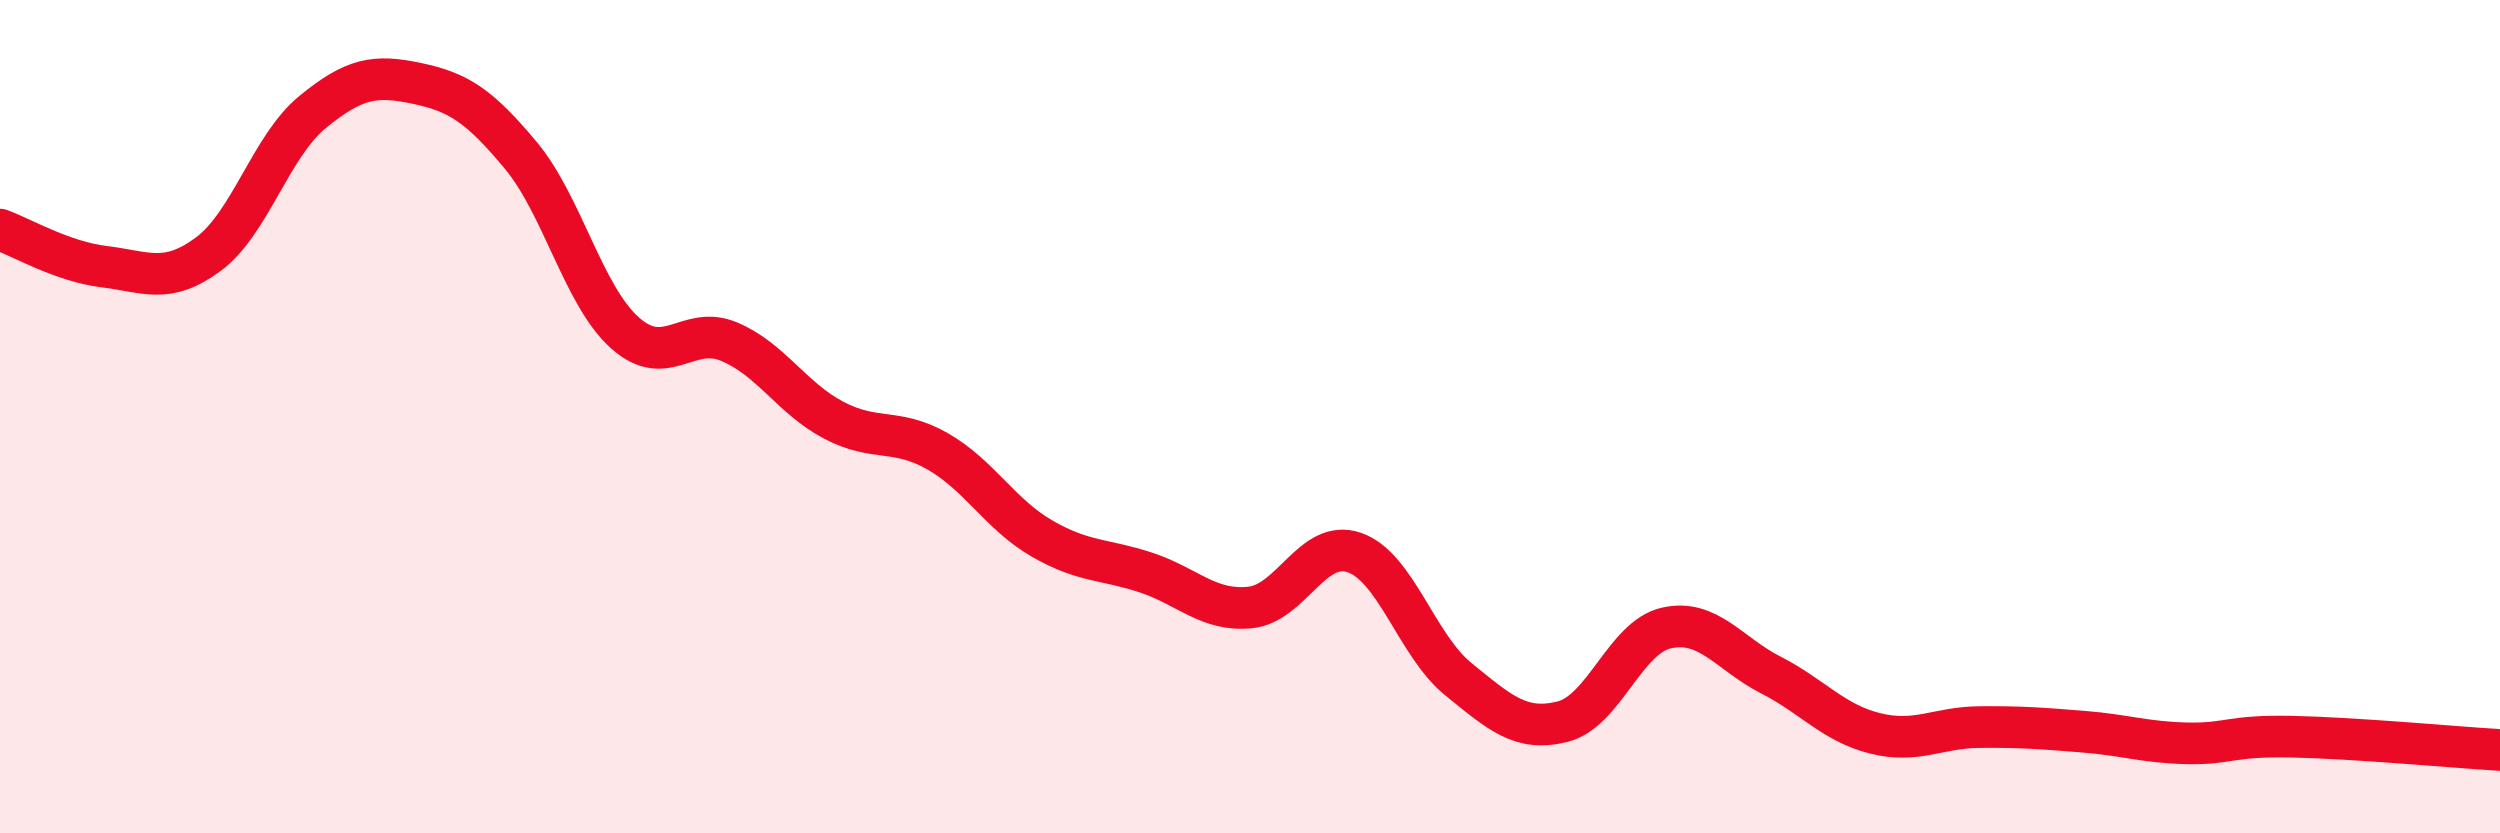
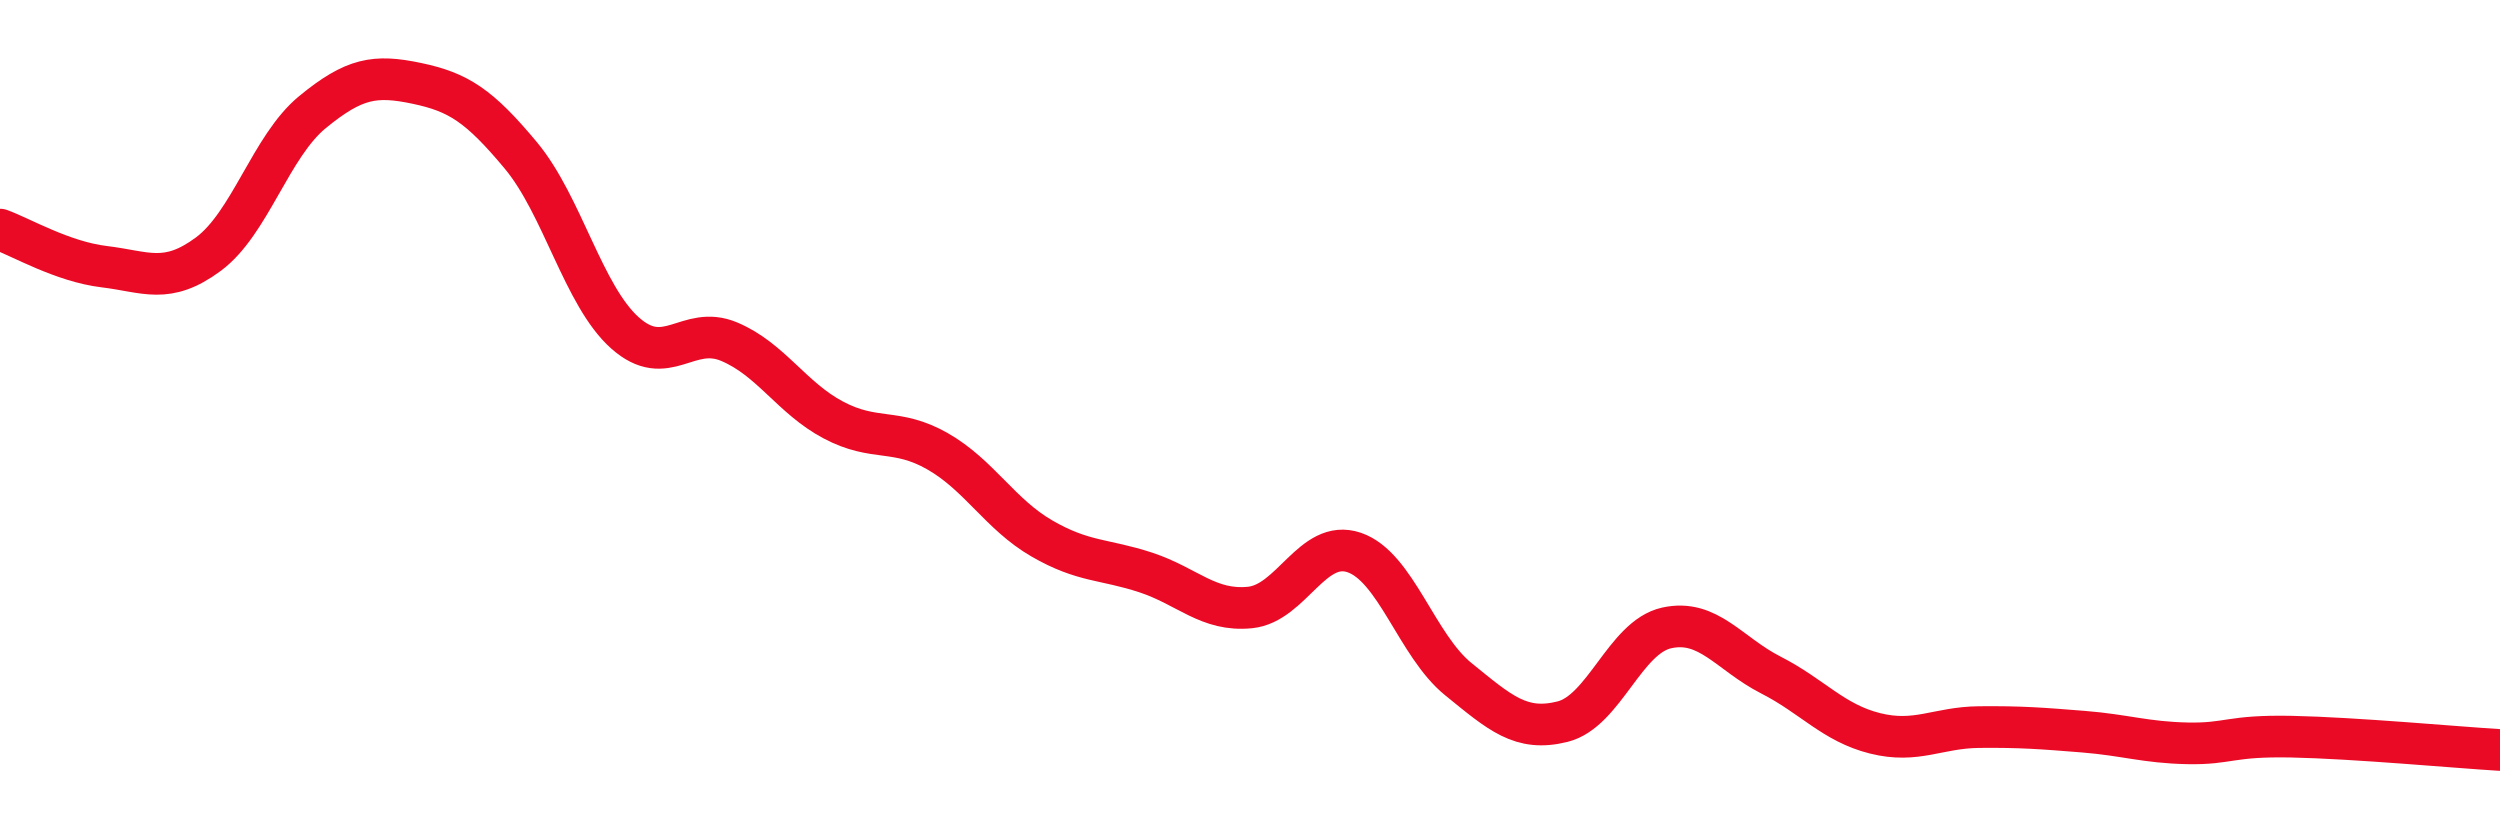
<svg xmlns="http://www.w3.org/2000/svg" width="60" height="20" viewBox="0 0 60 20">
-   <path d="M 0,5.51 C 0.5,5.69 1.5,6.28 2.5,6.4 C 3.5,6.52 4,6.84 5,6.1 C 6,5.36 6.5,3.51 7.5,2.69 C 8.5,1.87 9,1.79 10,2 C 11,2.21 11.5,2.53 12.5,3.73 C 13.5,4.93 14,7.1 15,7.99 C 16,8.88 16.5,7.78 17.5,8.2 C 18.5,8.62 19,9.55 20,10.08 C 21,10.61 21.5,10.26 22.5,10.83 C 23.5,11.4 24,12.34 25,12.92 C 26,13.5 26.5,13.41 27.5,13.74 C 28.5,14.07 29,14.68 30,14.58 C 31,14.48 31.5,12.92 32.5,13.26 C 33.5,13.6 34,15.49 35,16.3 C 36,17.11 36.5,17.57 37.5,17.32 C 38.5,17.07 39,15.29 40,15.07 C 41,14.85 41.5,15.69 42.5,16.2 C 43.5,16.71 44,17.35 45,17.6 C 46,17.85 46.5,17.46 47.5,17.45 C 48.5,17.44 49,17.48 50,17.56 C 51,17.64 51.5,17.82 52.5,17.84 C 53.5,17.86 53.5,17.65 55,17.68 C 56.5,17.71 59,17.94 60,18L60 20L0 20Z" fill="#EB0A25" opacity="0.1" stroke-linecap="round" stroke-linejoin="round" />
  <path d="M 0,5.51 C 0.5,5.69 1.5,6.28 2.5,6.4 C 3.5,6.52 4,6.84 5,6.1 C 6,5.36 6.5,3.51 7.5,2.69 C 8.5,1.87 9,1.79 10,2 C 11,2.21 11.5,2.53 12.5,3.73 C 13.5,4.93 14,7.1 15,7.99 C 16,8.88 16.5,7.78 17.5,8.2 C 18.5,8.62 19,9.55 20,10.08 C 21,10.61 21.5,10.26 22.5,10.83 C 23.5,11.4 24,12.34 25,12.92 C 26,13.5 26.5,13.41 27.5,13.74 C 28.5,14.07 29,14.68 30,14.58 C 31,14.48 31.5,12.92 32.5,13.26 C 33.5,13.6 34,15.49 35,16.3 C 36,17.11 36.5,17.57 37.5,17.32 C 38.5,17.07 39,15.29 40,15.07 C 41,14.85 41.5,15.69 42.5,16.2 C 43.5,16.71 44,17.35 45,17.6 C 46,17.85 46.5,17.46 47.5,17.45 C 48.5,17.44 49,17.48 50,17.56 C 51,17.64 51.5,17.82 52.5,17.84 C 53.5,17.86 53.5,17.65 55,17.68 C 56.5,17.71 59,17.94 60,18" stroke="#EB0A25" stroke-width="1" fill="none" stroke-linecap="round" stroke-linejoin="round" />
</svg>